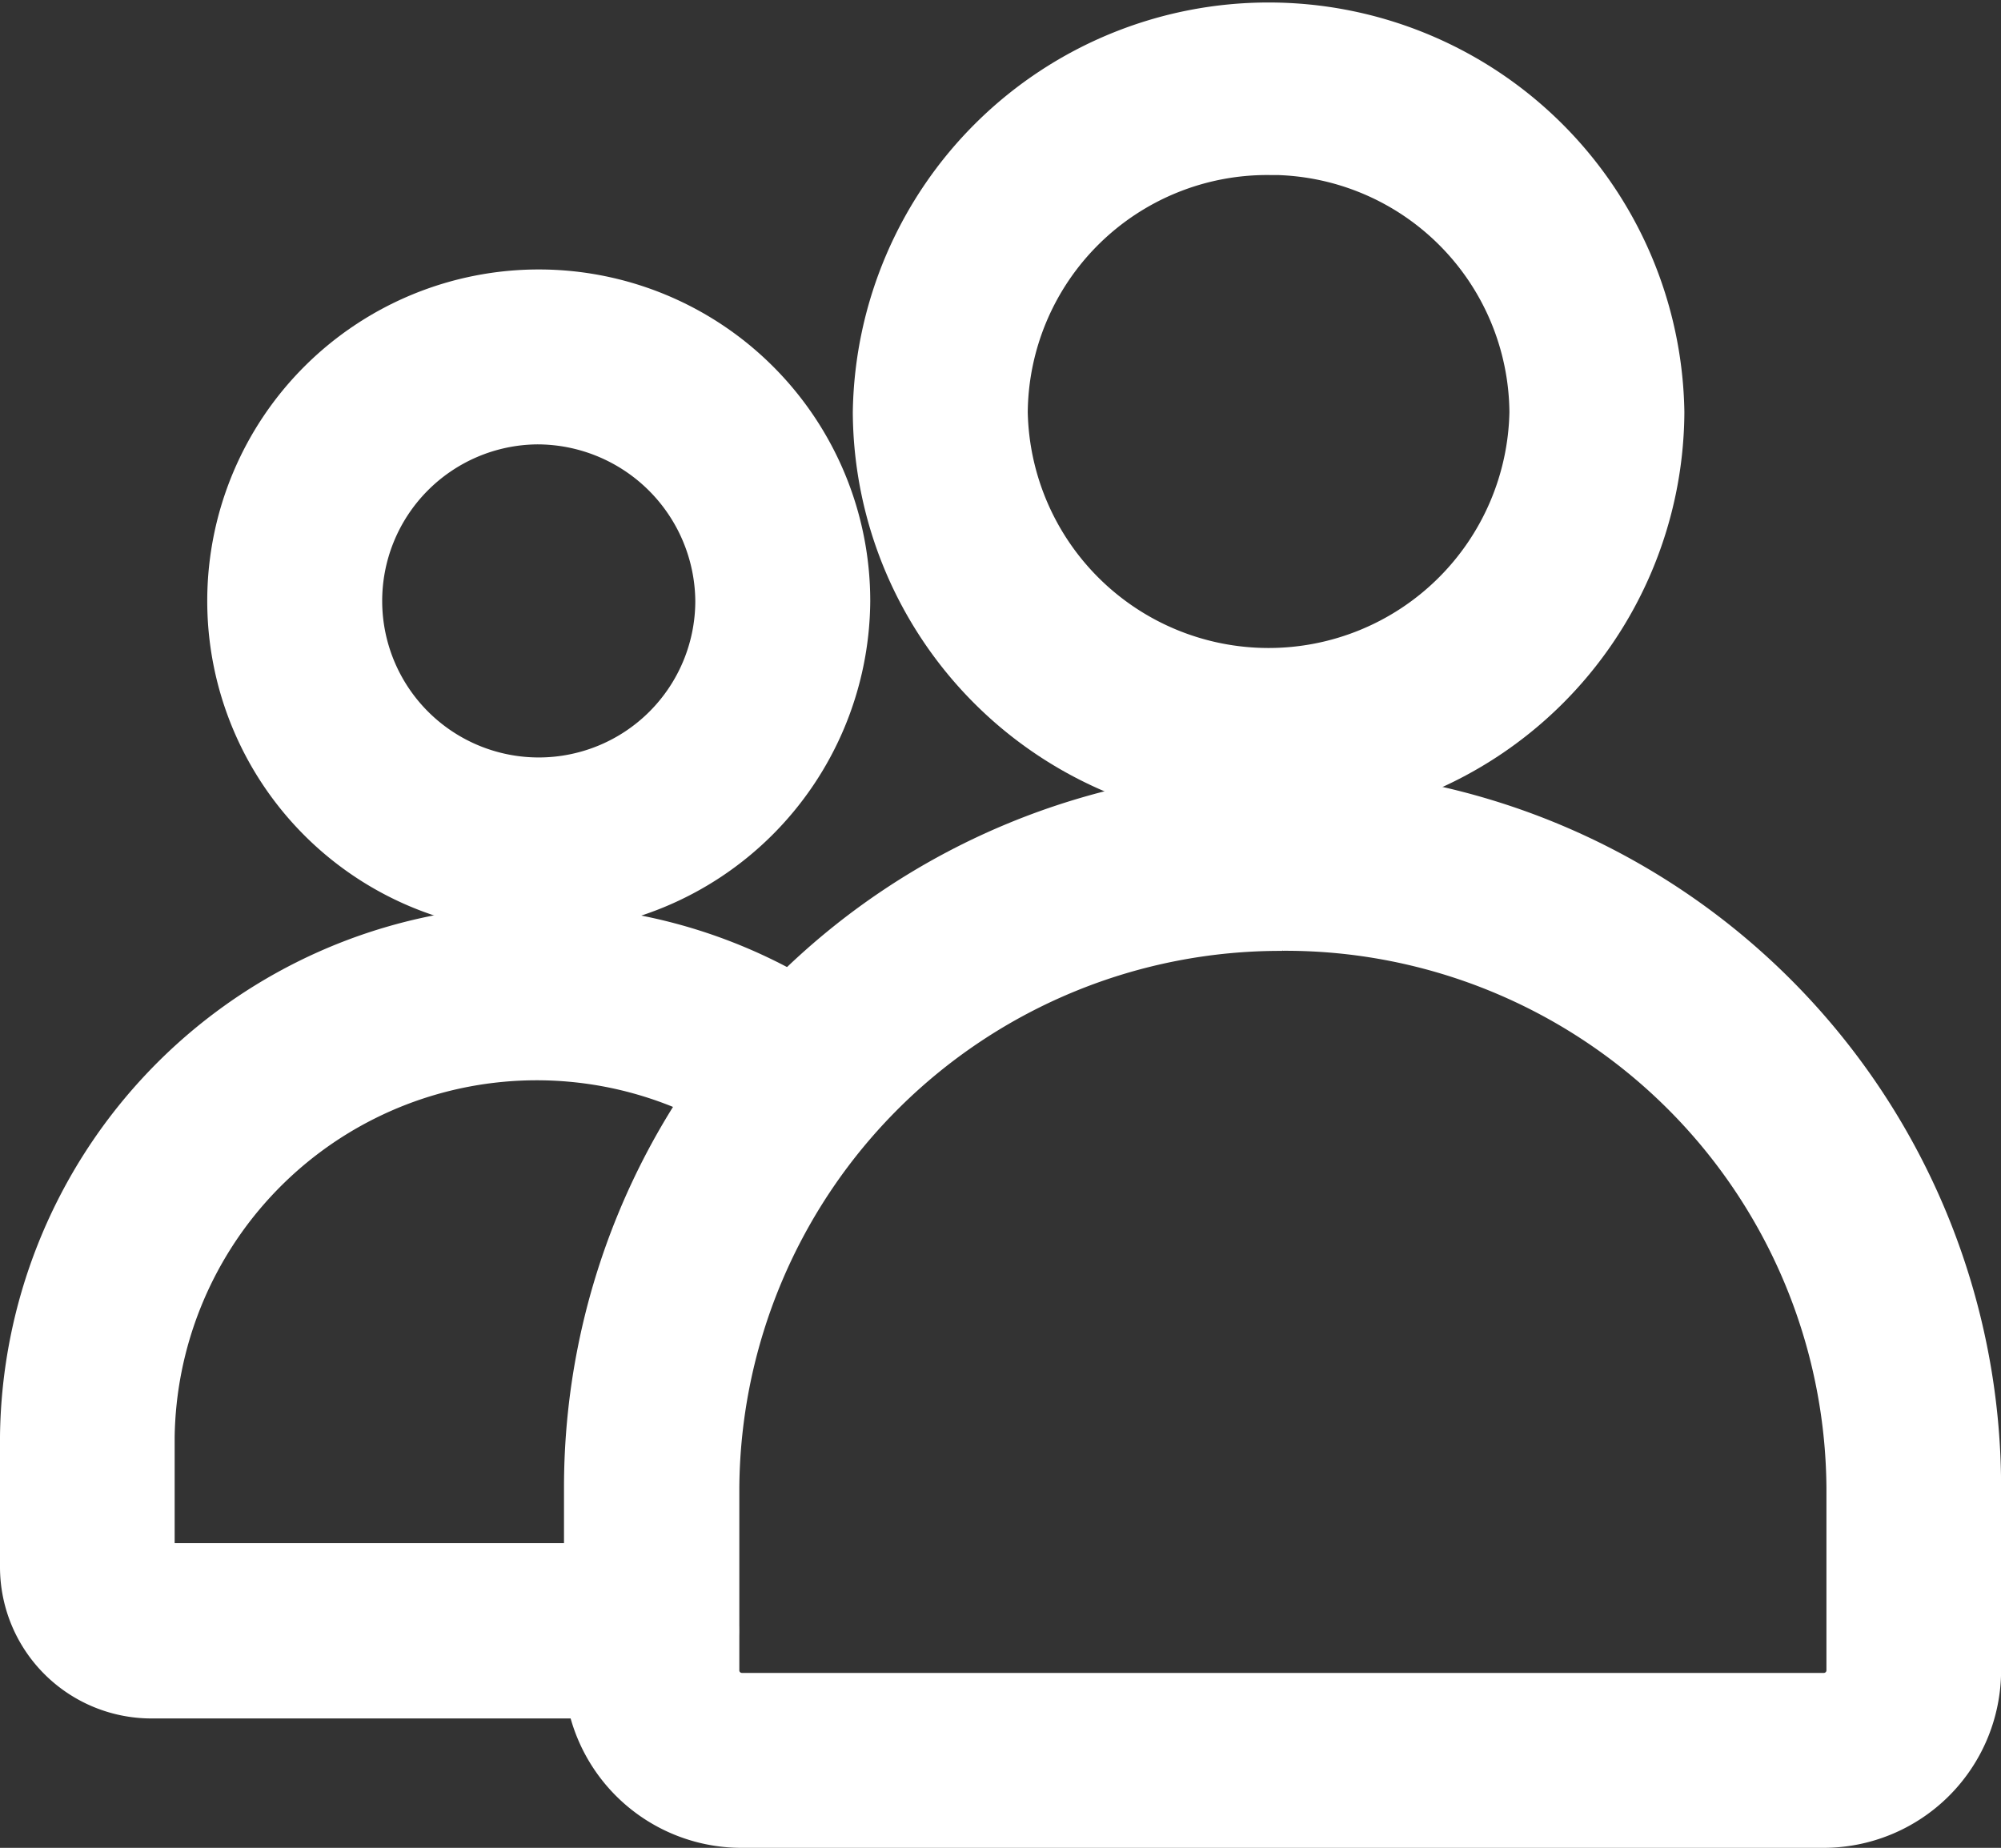
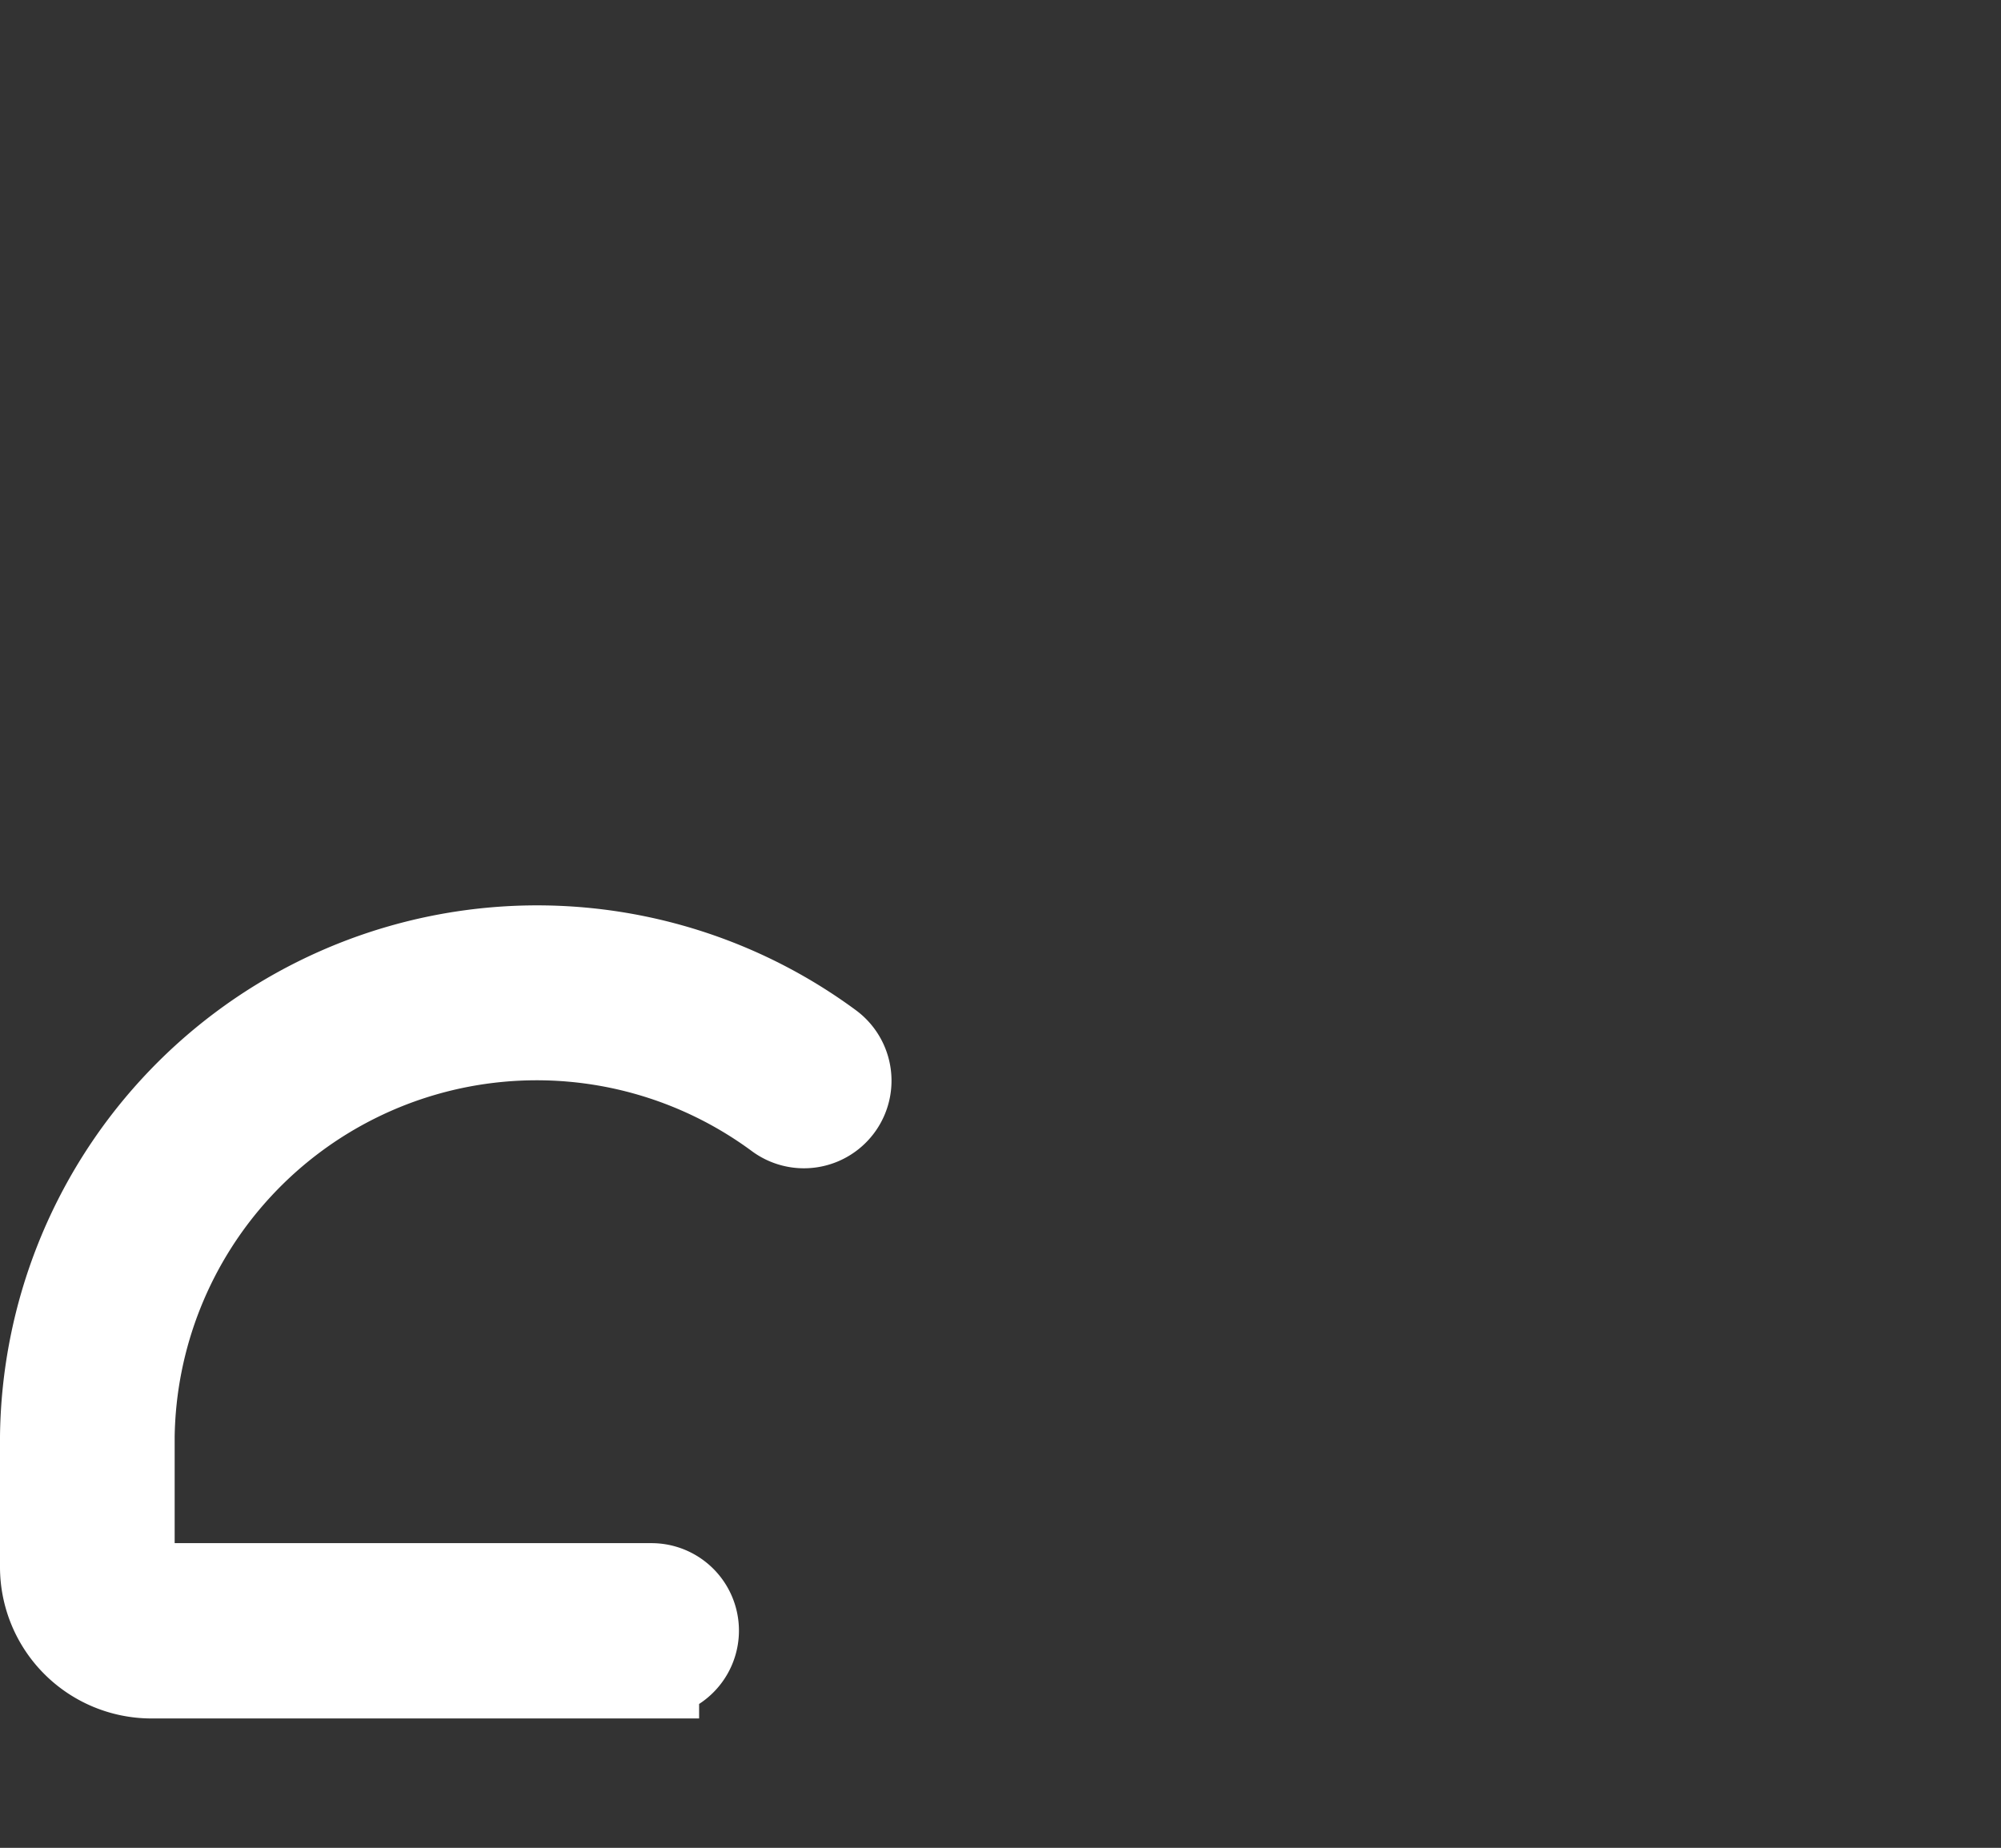
<svg xmlns="http://www.w3.org/2000/svg" width="21" height="19.394" viewBox="0 0 21 19.394">
  <rect x="0" y="0" width="21" height="19.394" fill="#333333" stroke="none" />
  <g id="people" transform="translate(0.5 0.5)">
-     <path id="Path_12421" data-name="Path 12421" d="M43.577,60.064a2.979,2.979,0,1,1,3.006-2.979A3,3,0,0,1,43.577,60.064Zm0-5.122a2.143,2.143,0,1,0,2.17,2.143A2.159,2.159,0,0,0,43.577,54.942Zm0,0" transform="translate(-38.45 -51.278)" fill="#fff" stroke="#fff" stroke-width="1" />
    <path id="Path_12422" data-name="Path 12422" d="M6.337,189.4H1.093A1.09,1.09,0,0,1,0,188.311v-1.367a5.137,5.137,0,0,1,8.187-4.074.418.418,0,0,1-.5.673,4.3,4.3,0,0,0-6.854,3.4v1.367a.254.254,0,0,0,.257.25H6.337a.418.418,0,1,1,0,.836Zm0,0" transform="translate(0 -172.364)" fill="#fff" stroke="#fff" stroke-width="1" />
-     <path id="Path_12425" data-name="Path 12425" d="M125.976,166.083H114.629a1.363,1.363,0,0,1-1.367-1.357V162.8a7.041,7.041,0,0,1,14.082,0v1.923A1.364,1.364,0,0,1,125.976,166.083Zm-5.674-9.414a6.177,6.177,0,0,0-6.2,6.134v1.923a.527.527,0,0,0,.531.521h11.347a.527.527,0,0,0,.531-.521V162.8A6.177,6.177,0,0,0,120.3,156.668Zm0,0" transform="translate(-107.343 -147.689)" fill="#fff" stroke="#fff" stroke-width="1" />
-     <path id="Path_12426" data-name="Path 12426" d="M175.145,7.655a3.85,3.85,0,0,1-3.864-3.827,3.864,3.864,0,0,1,7.727,0A3.85,3.85,0,0,1,175.145,7.655Zm0-6.818a3.013,3.013,0,0,0-3.028,2.991,3.028,3.028,0,0,0,6.055,0A3.013,3.013,0,0,0,175.145.836Zm0,0" transform="translate(-162.331 0)" fill="#fff" stroke="#fff" stroke-width="1" />
  </g>
</svg>